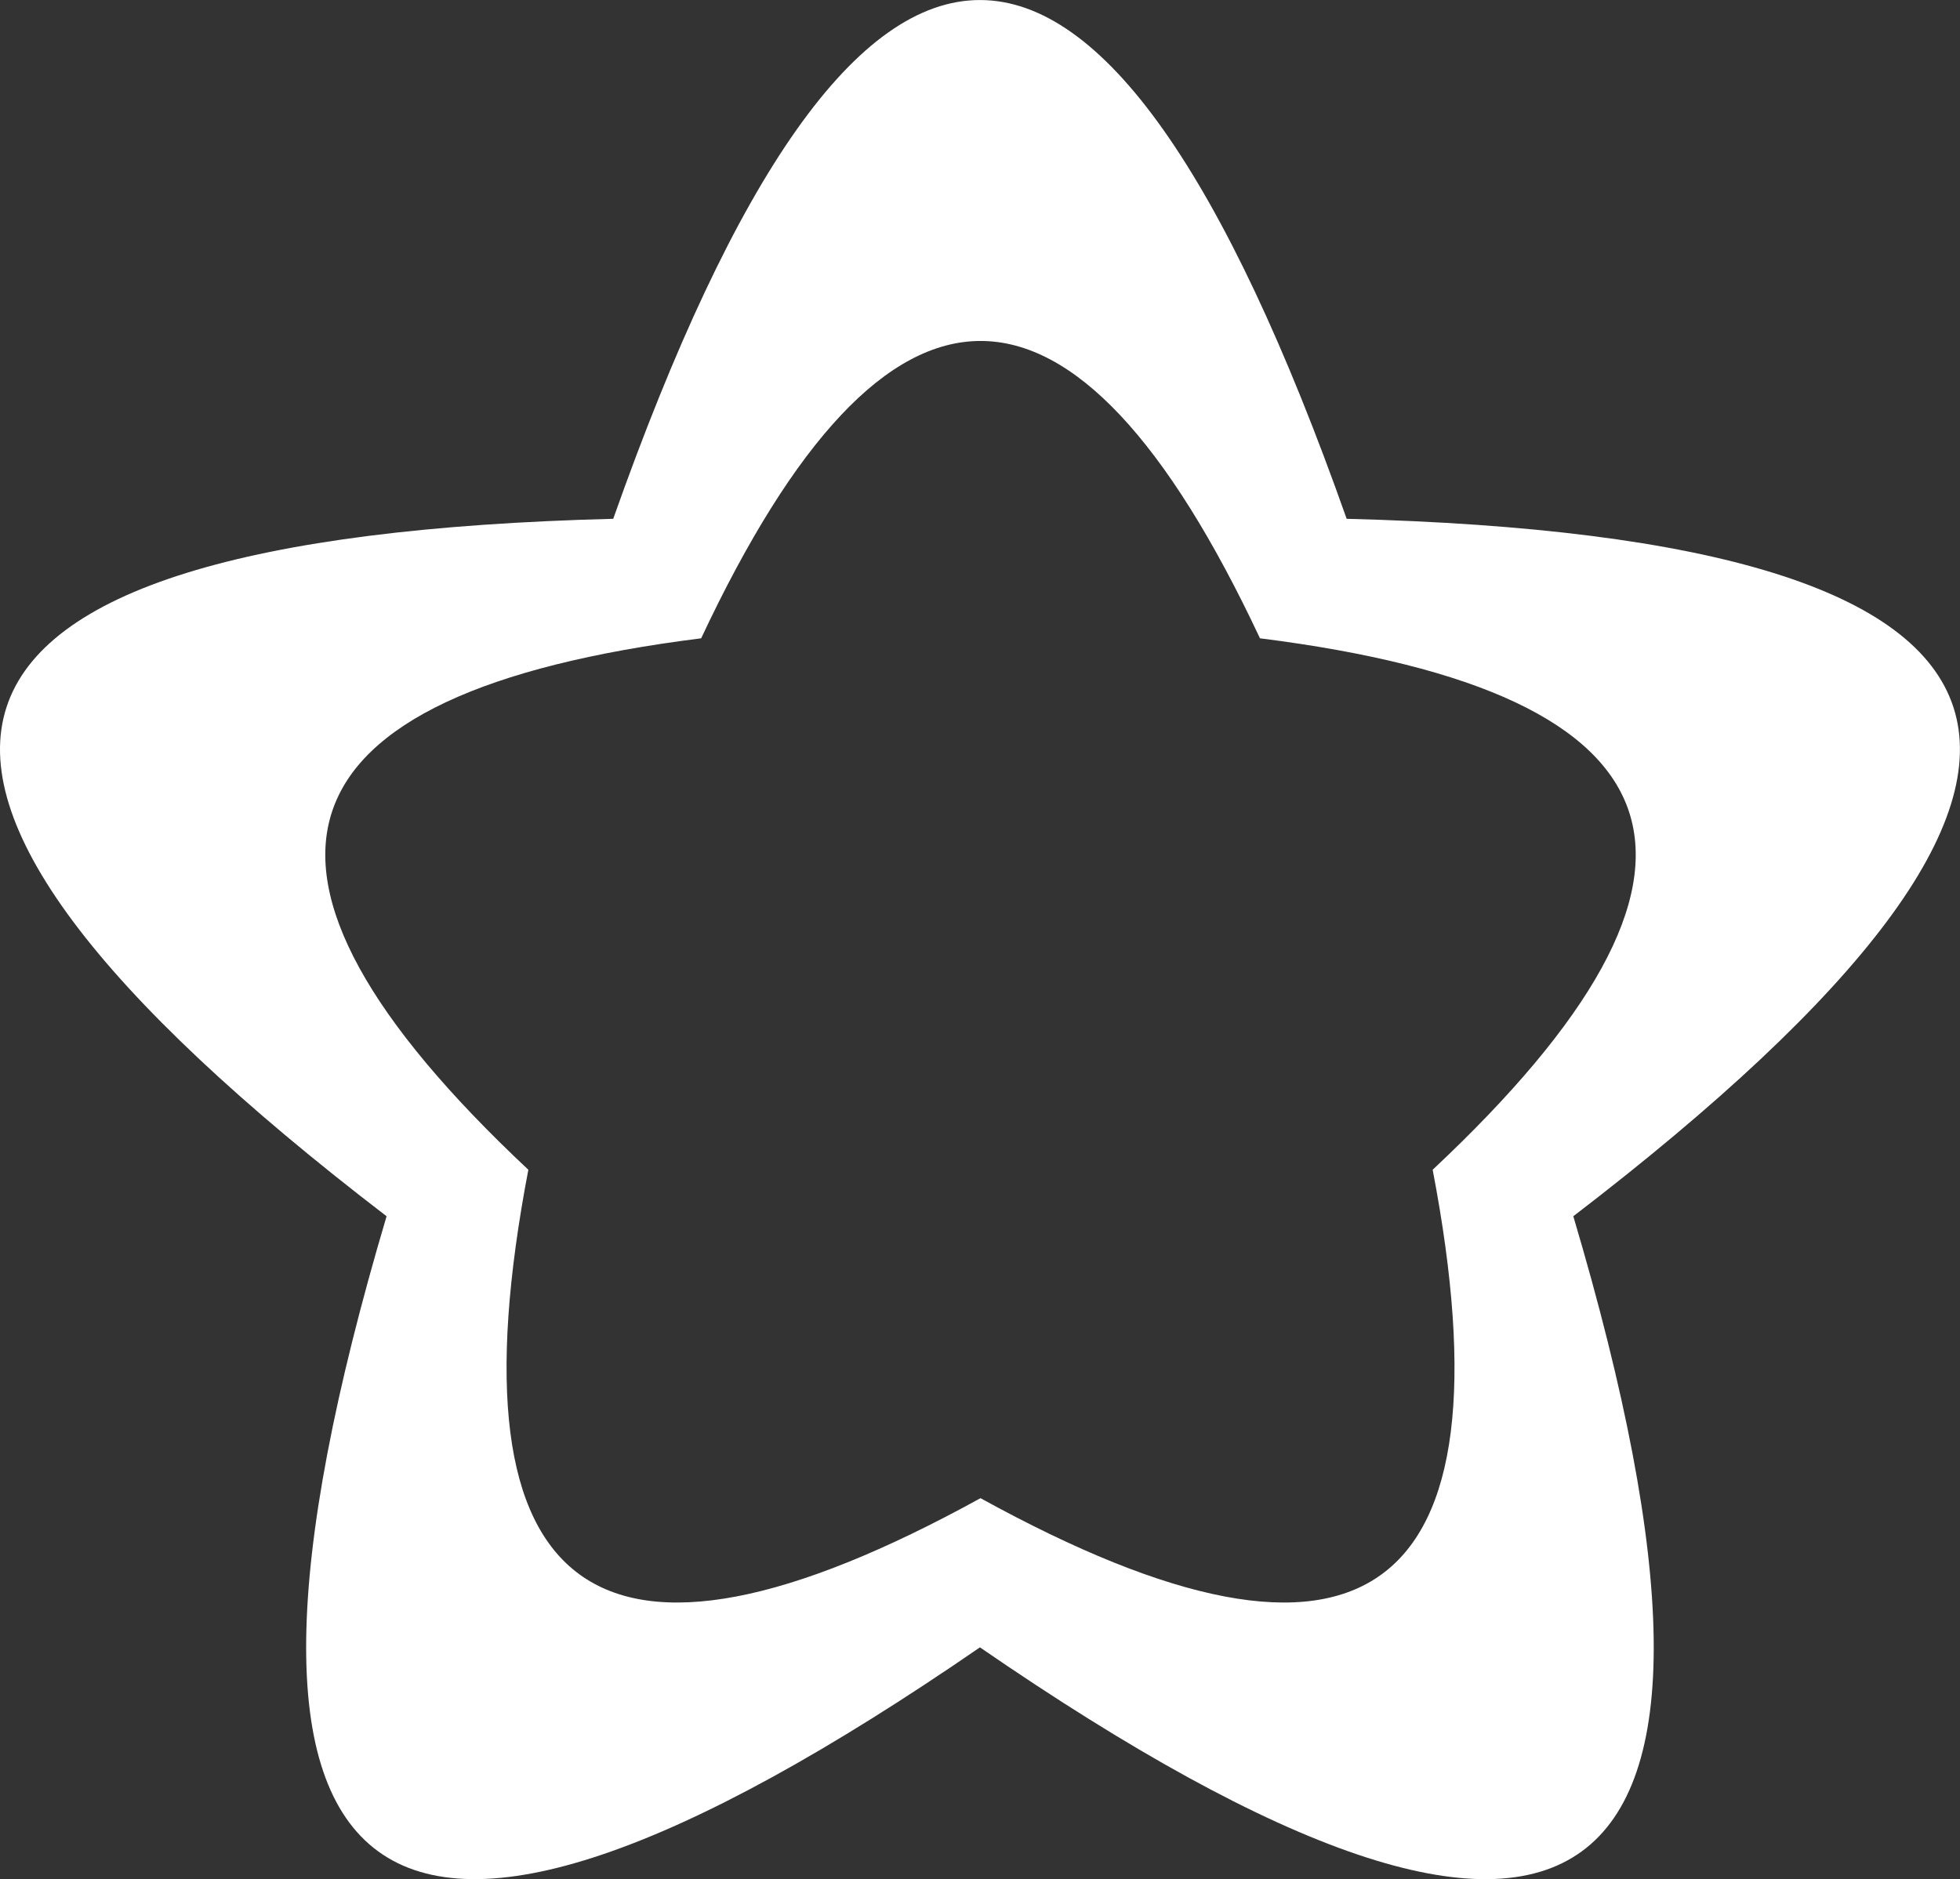
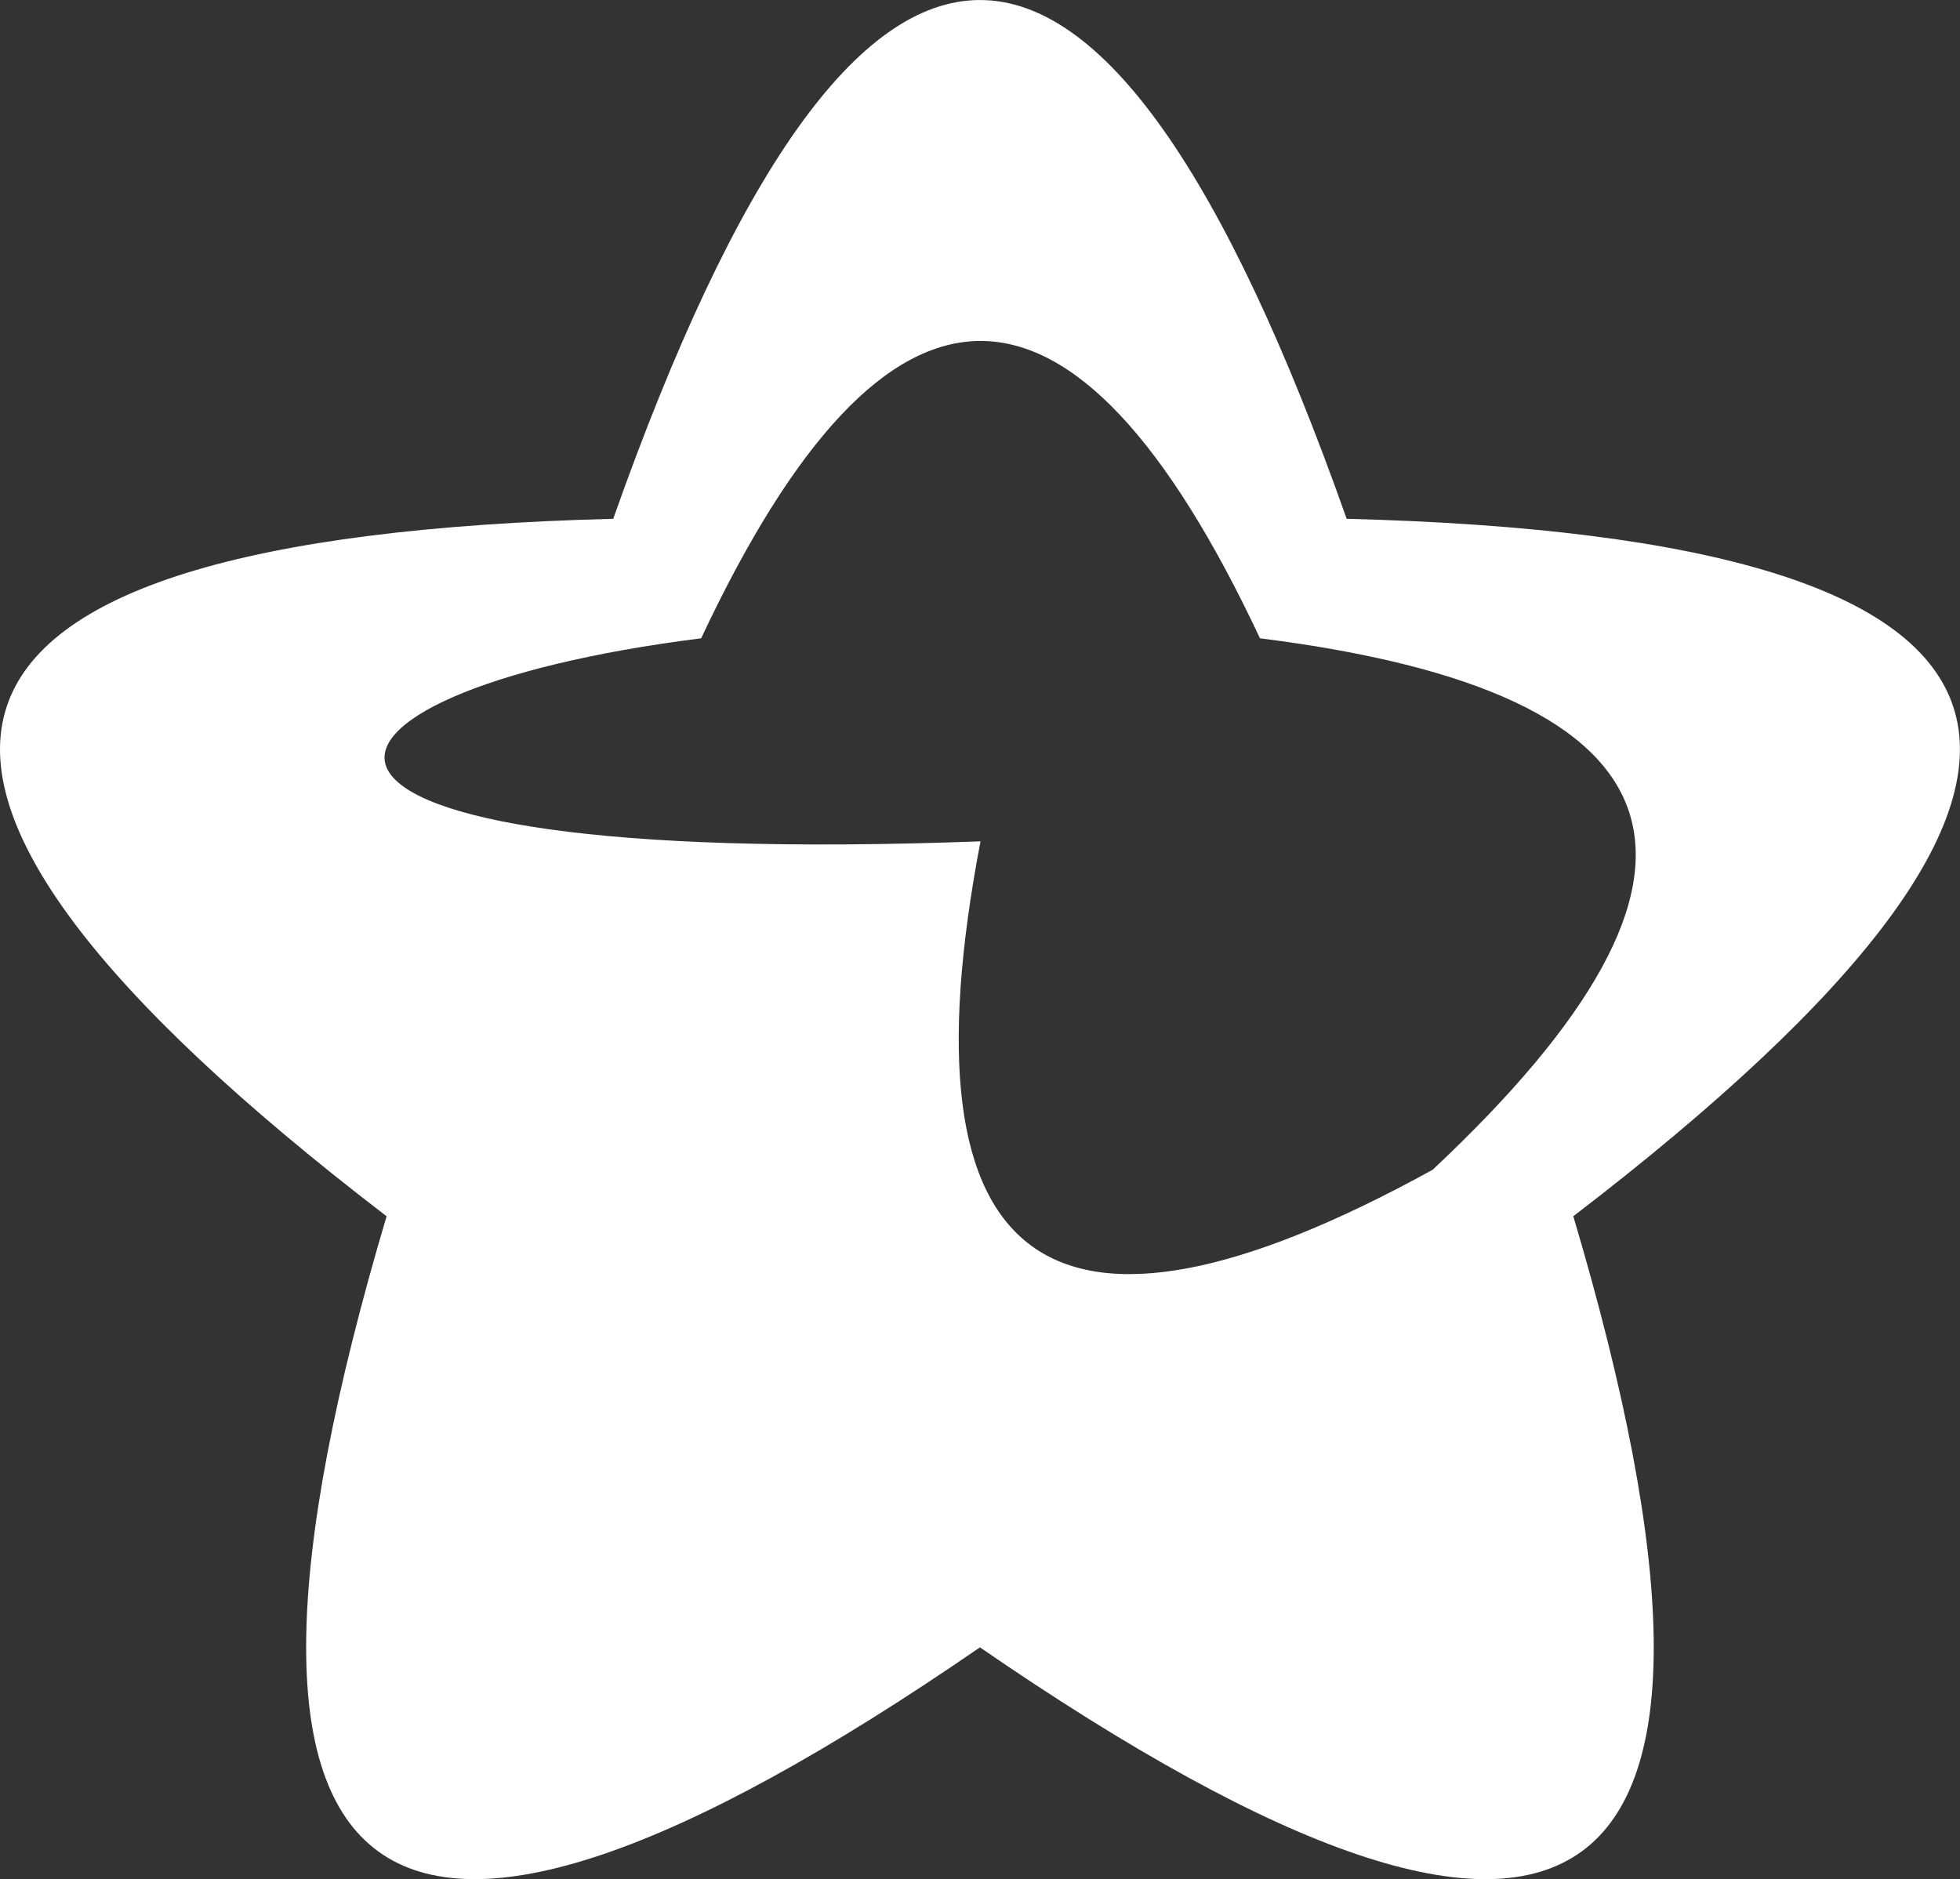
<svg xmlns="http://www.w3.org/2000/svg" version="1.1" id="Многоугольник_2_1_" x="0px" y="0px" viewBox="0 0 1736.5 1665" style="enable-background:new 0 0 1736.5 1665;" xml:space="preserve">
  <rect x="0" y="0" width="1736.5" height="1665" fill="#333333" stroke="none" />
  <style type="text/css"> .st0{fill:#FFFFFF;} </style>
-   <path class="st0" d="M1193.1,459.7c-216.6-612.9-433.2-612.9-649.8,0c-649.8,16.6-716.7,222.6-200.8,618 c-185,623.1-9.8,750.5,525.7,382c535.5,368.5,710.7,241.2,525.7-382C1909.9,682.3,1842.9,476.3,1193.1,459.7z M1269.3,1036.5 c73,381.2-60.6,478.2-400.6,291c-340,187.2-473.5,90.2-400.6-291C185,771,236,614,621.2,565.6c165-351.3,330.1-351.3,495.1,0 C1501.4,614,1552.4,771,1269.3,1036.5z" />
+   <path class="st0" d="M1193.1,459.7c-216.6-612.9-433.2-612.9-649.8,0c-649.8,16.6-716.7,222.6-200.8,618 c-185,623.1-9.8,750.5,525.7,382c535.5,368.5,710.7,241.2,525.7-382C1909.9,682.3,1842.9,476.3,1193.1,459.7z M1269.3,1036.5 c-340,187.2-473.5,90.2-400.6-291C185,771,236,614,621.2,565.6c165-351.3,330.1-351.3,495.1,0 C1501.4,614,1552.4,771,1269.3,1036.5z" />
</svg>